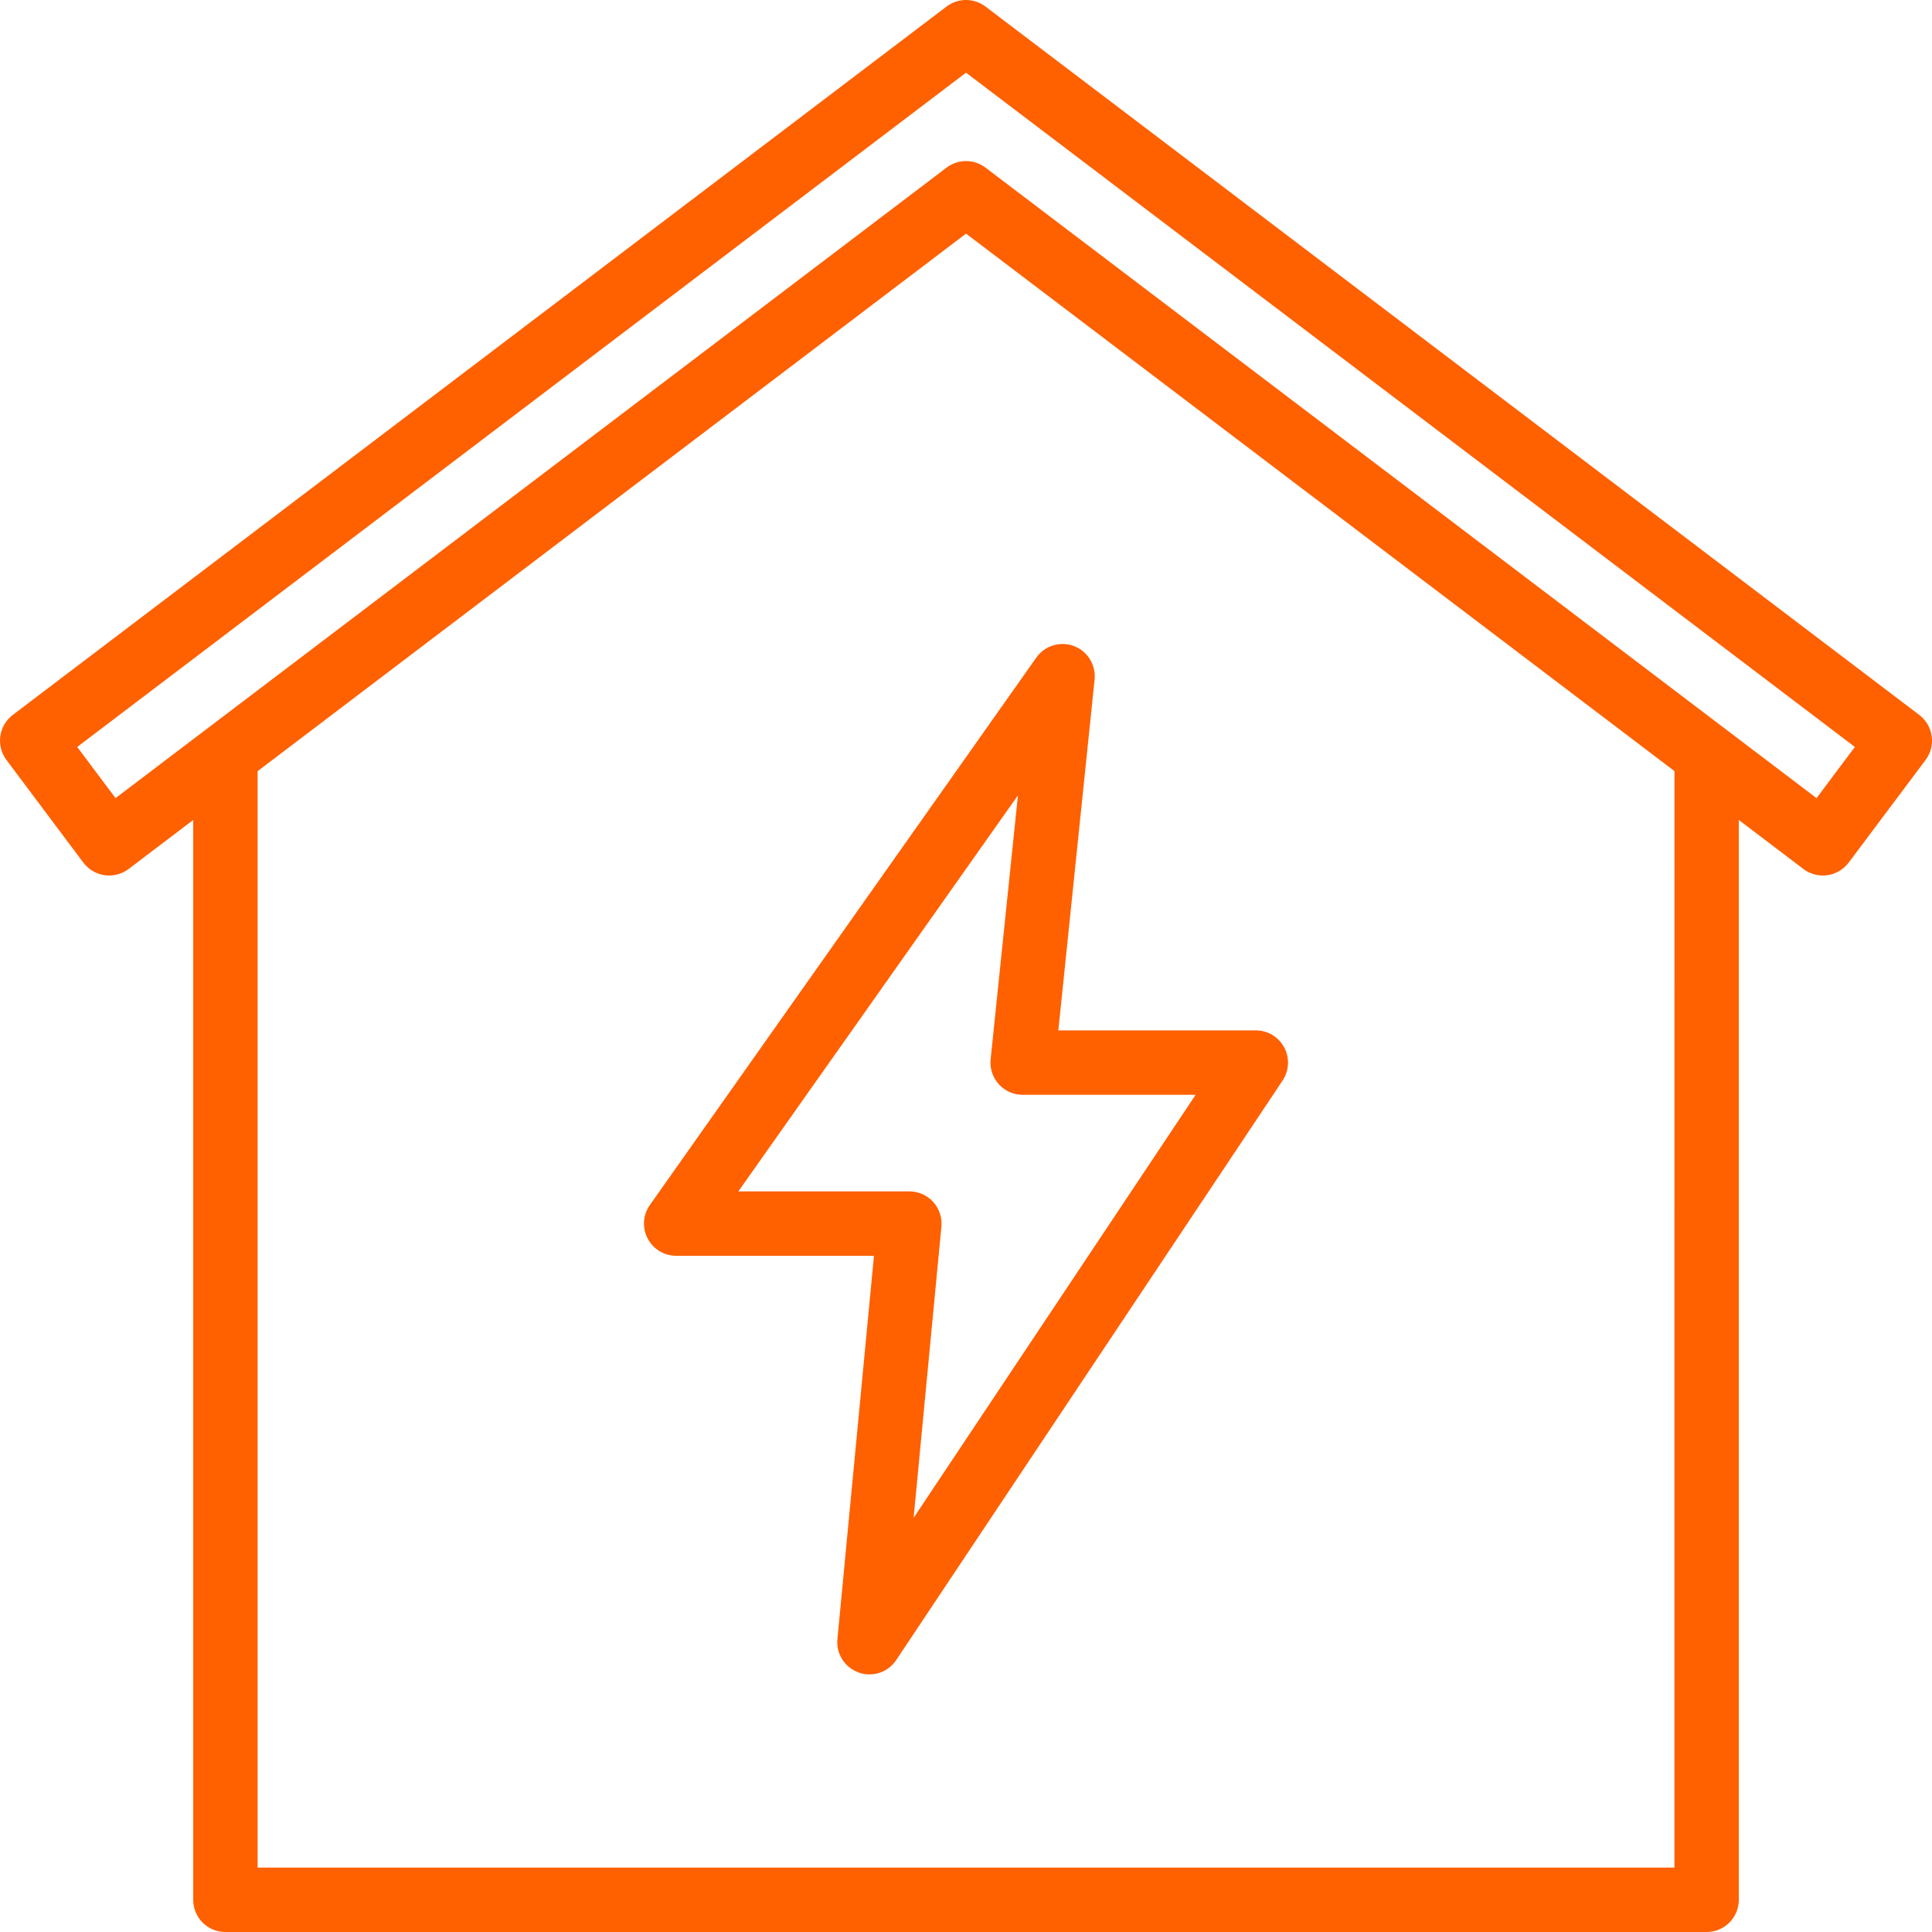
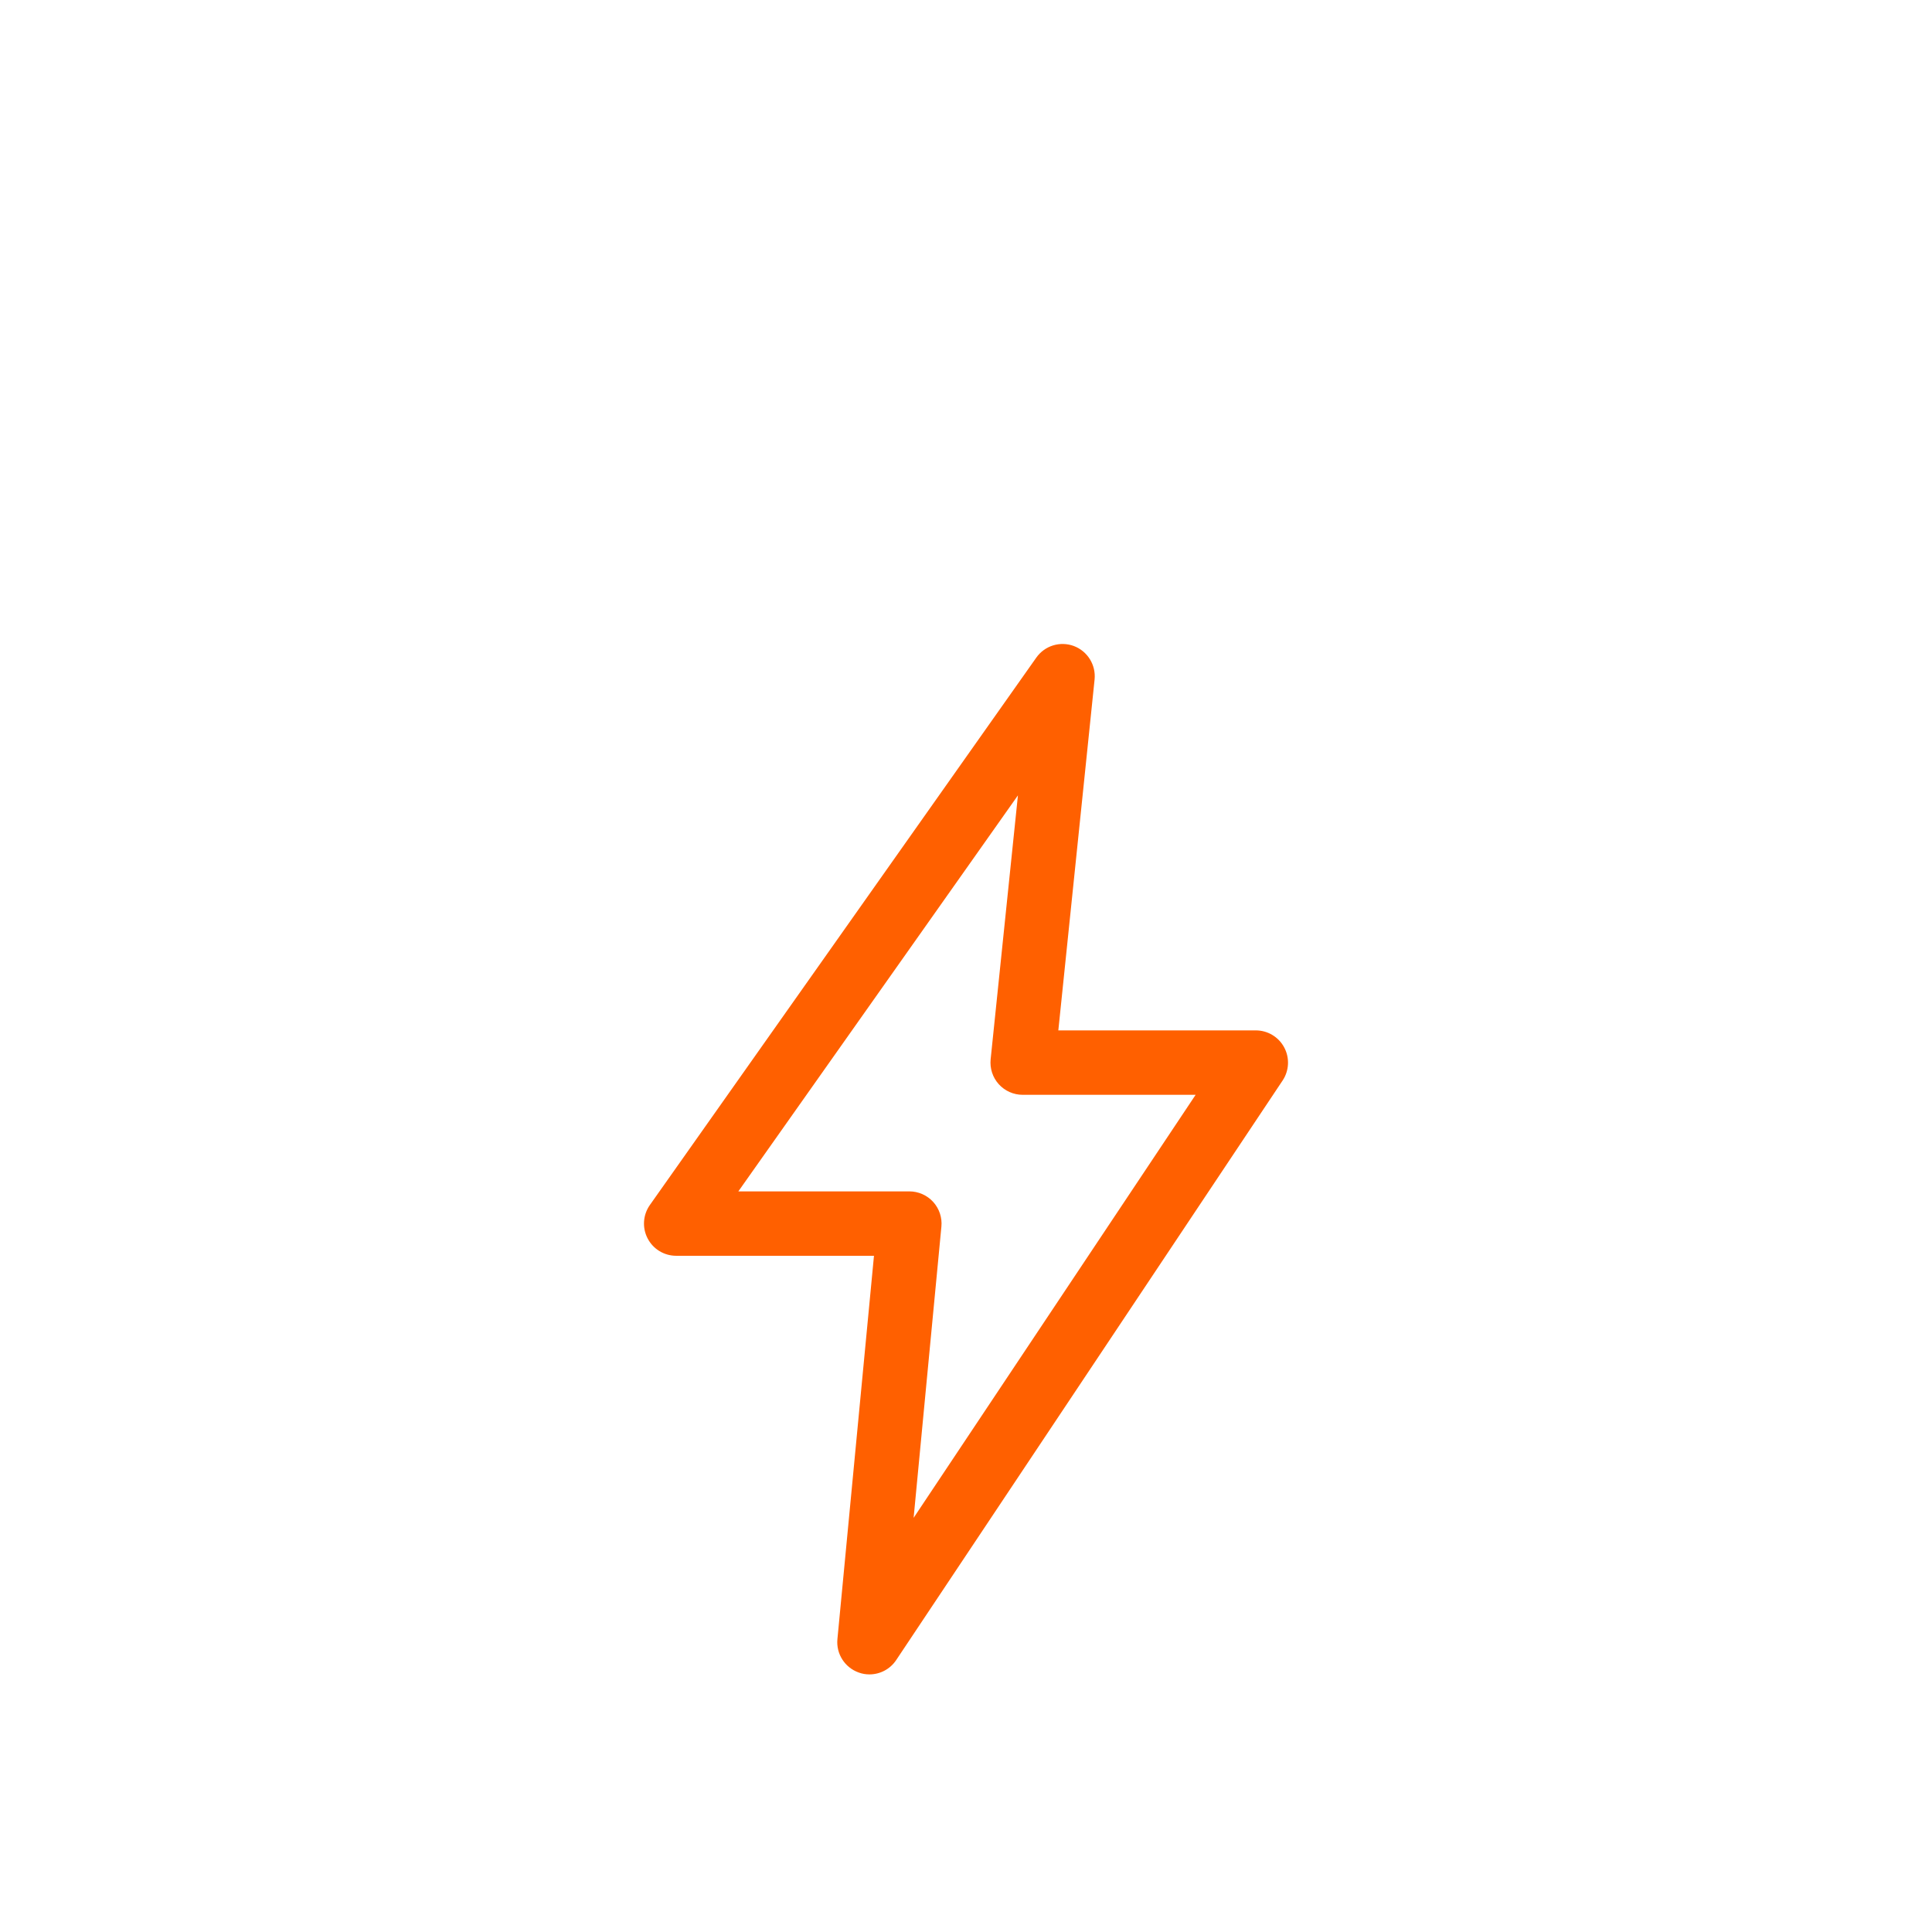
<svg xmlns="http://www.w3.org/2000/svg" width="128pt" height="128pt" version="1.1" viewBox="0 0 128 128">
  <g fill="#ff6000">
-     <path d="m0.426 50.348 5.098 6.805c0.34 0.453 0.852 0.754 1.414 0.832 0.559 0.078 1.133-0.07 1.586-0.414l4.277-3.246v71.543c0 1.18 0.953 2.133 2.133 2.133h98.133c1.18 0 2.133-0.957 2.133-2.133v-71.543l4.277 3.246c0.371 0.281 0.828 0.434 1.289 0.434 0.098 0 0.199-0.008 0.297-0.02 0.562-0.078 1.07-0.379 1.414-0.832l5.098-6.805c0.703-0.938 0.516-2.269-0.418-2.981l-61.867-46.934c-0.762-0.578-1.816-0.578-2.578 0l-61.867 46.934c-0.934 0.707-1.121 2.039-0.418 2.981zm110.51 73.387h-93.867v-72.645l46.934-35.613 46.934 35.609zm-46.934-118.92 58.887 44.672-2.539 3.391-55.059-41.773c-0.379-0.289-0.836-0.434-1.289-0.434s-0.91 0.145-1.289 0.434l-55.059 41.773-2.539-3.391z" />
    <path d="m42.906 82.047c0.367 0.711 1.098 1.152 1.895 1.152h13.102l-2.422 25.398c-0.094 0.973 0.488 1.883 1.41 2.211 0.23 0.086 0.469 0.125 0.711 0.125 0.699 0 1.371-0.344 1.773-0.949l25.602-38.398c0.434-0.652 0.477-1.496 0.105-2.191-0.371-0.695-1.094-1.129-1.883-1.129h-13.082l2.402-23.246c0.098-0.965-0.465-1.875-1.371-2.219-0.914-0.34-1.934-0.023-2.492 0.77l-25.602 36.266c-0.457 0.652-0.516 1.504-0.148 2.211zm24.535-29.352-1.809 17.488c-0.059 0.602 0.133 1.199 0.539 1.648 0.402 0.445 0.977 0.703 1.582 0.703h11.461l-18.684 28.027 1.84-19.293c0.059-0.598-0.141-1.191-0.543-1.637-0.406-0.445-0.98-0.699-1.582-0.699h-11.328z" />
  </g>
</svg>